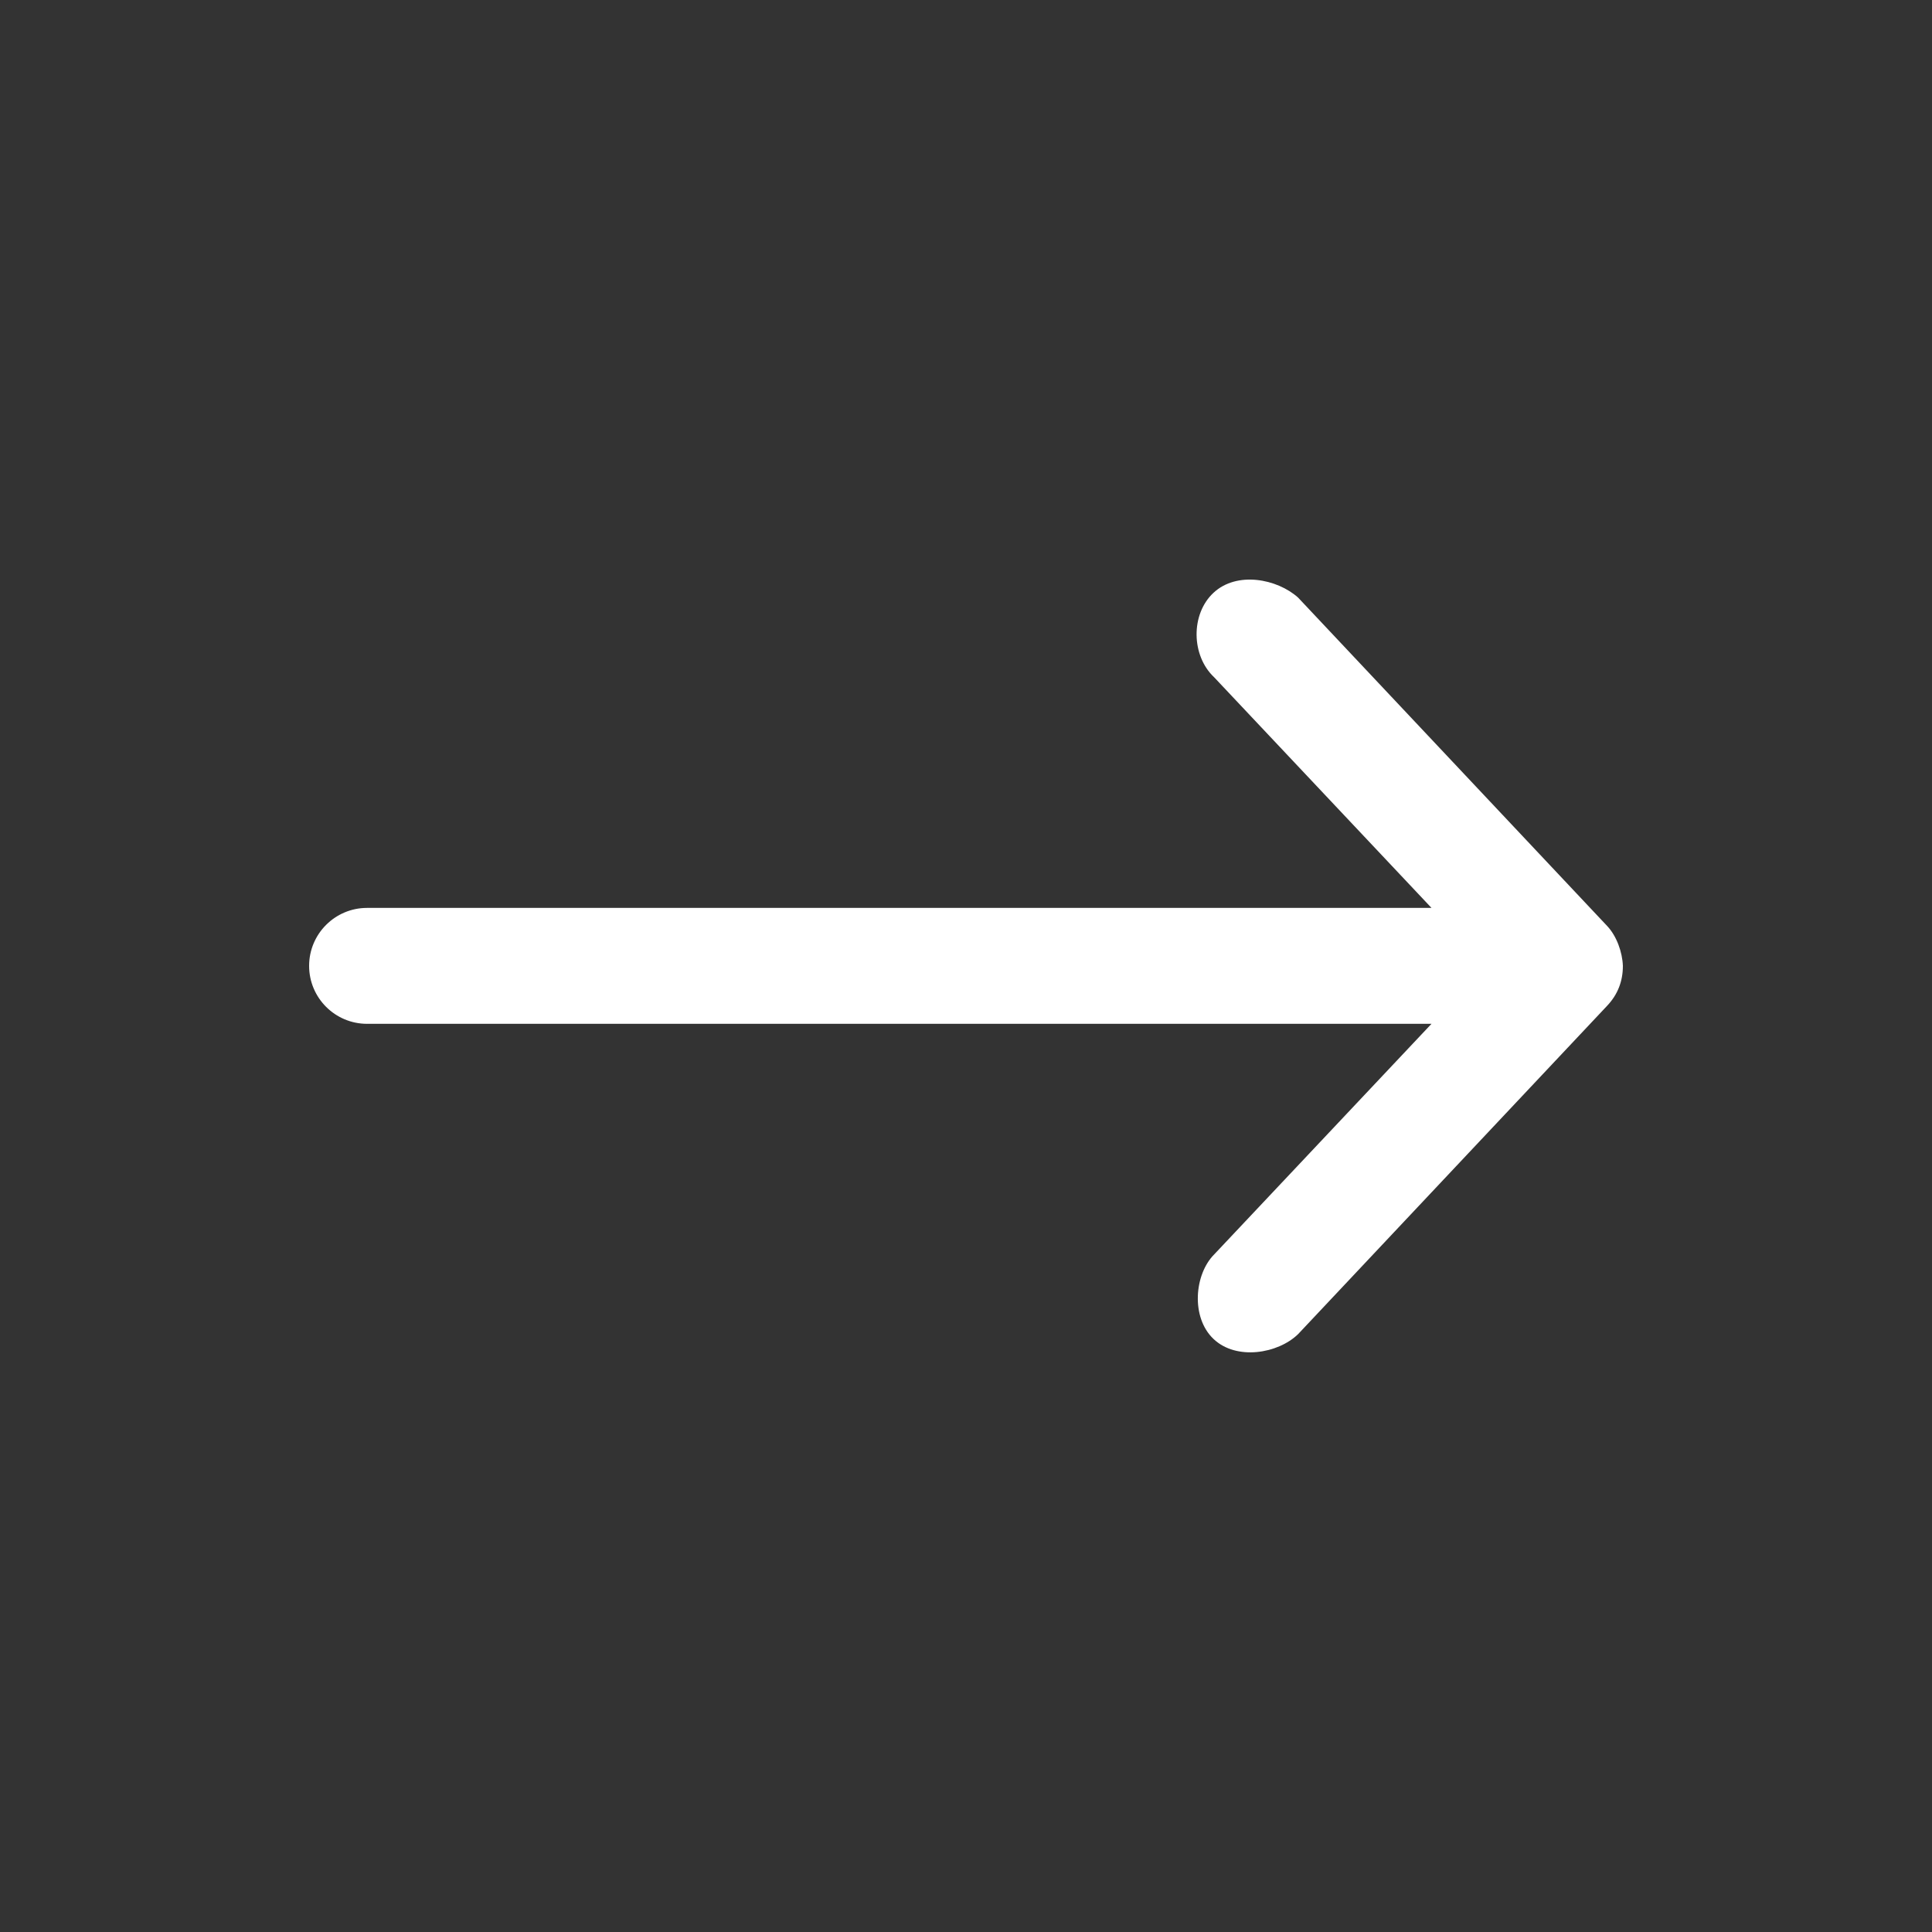
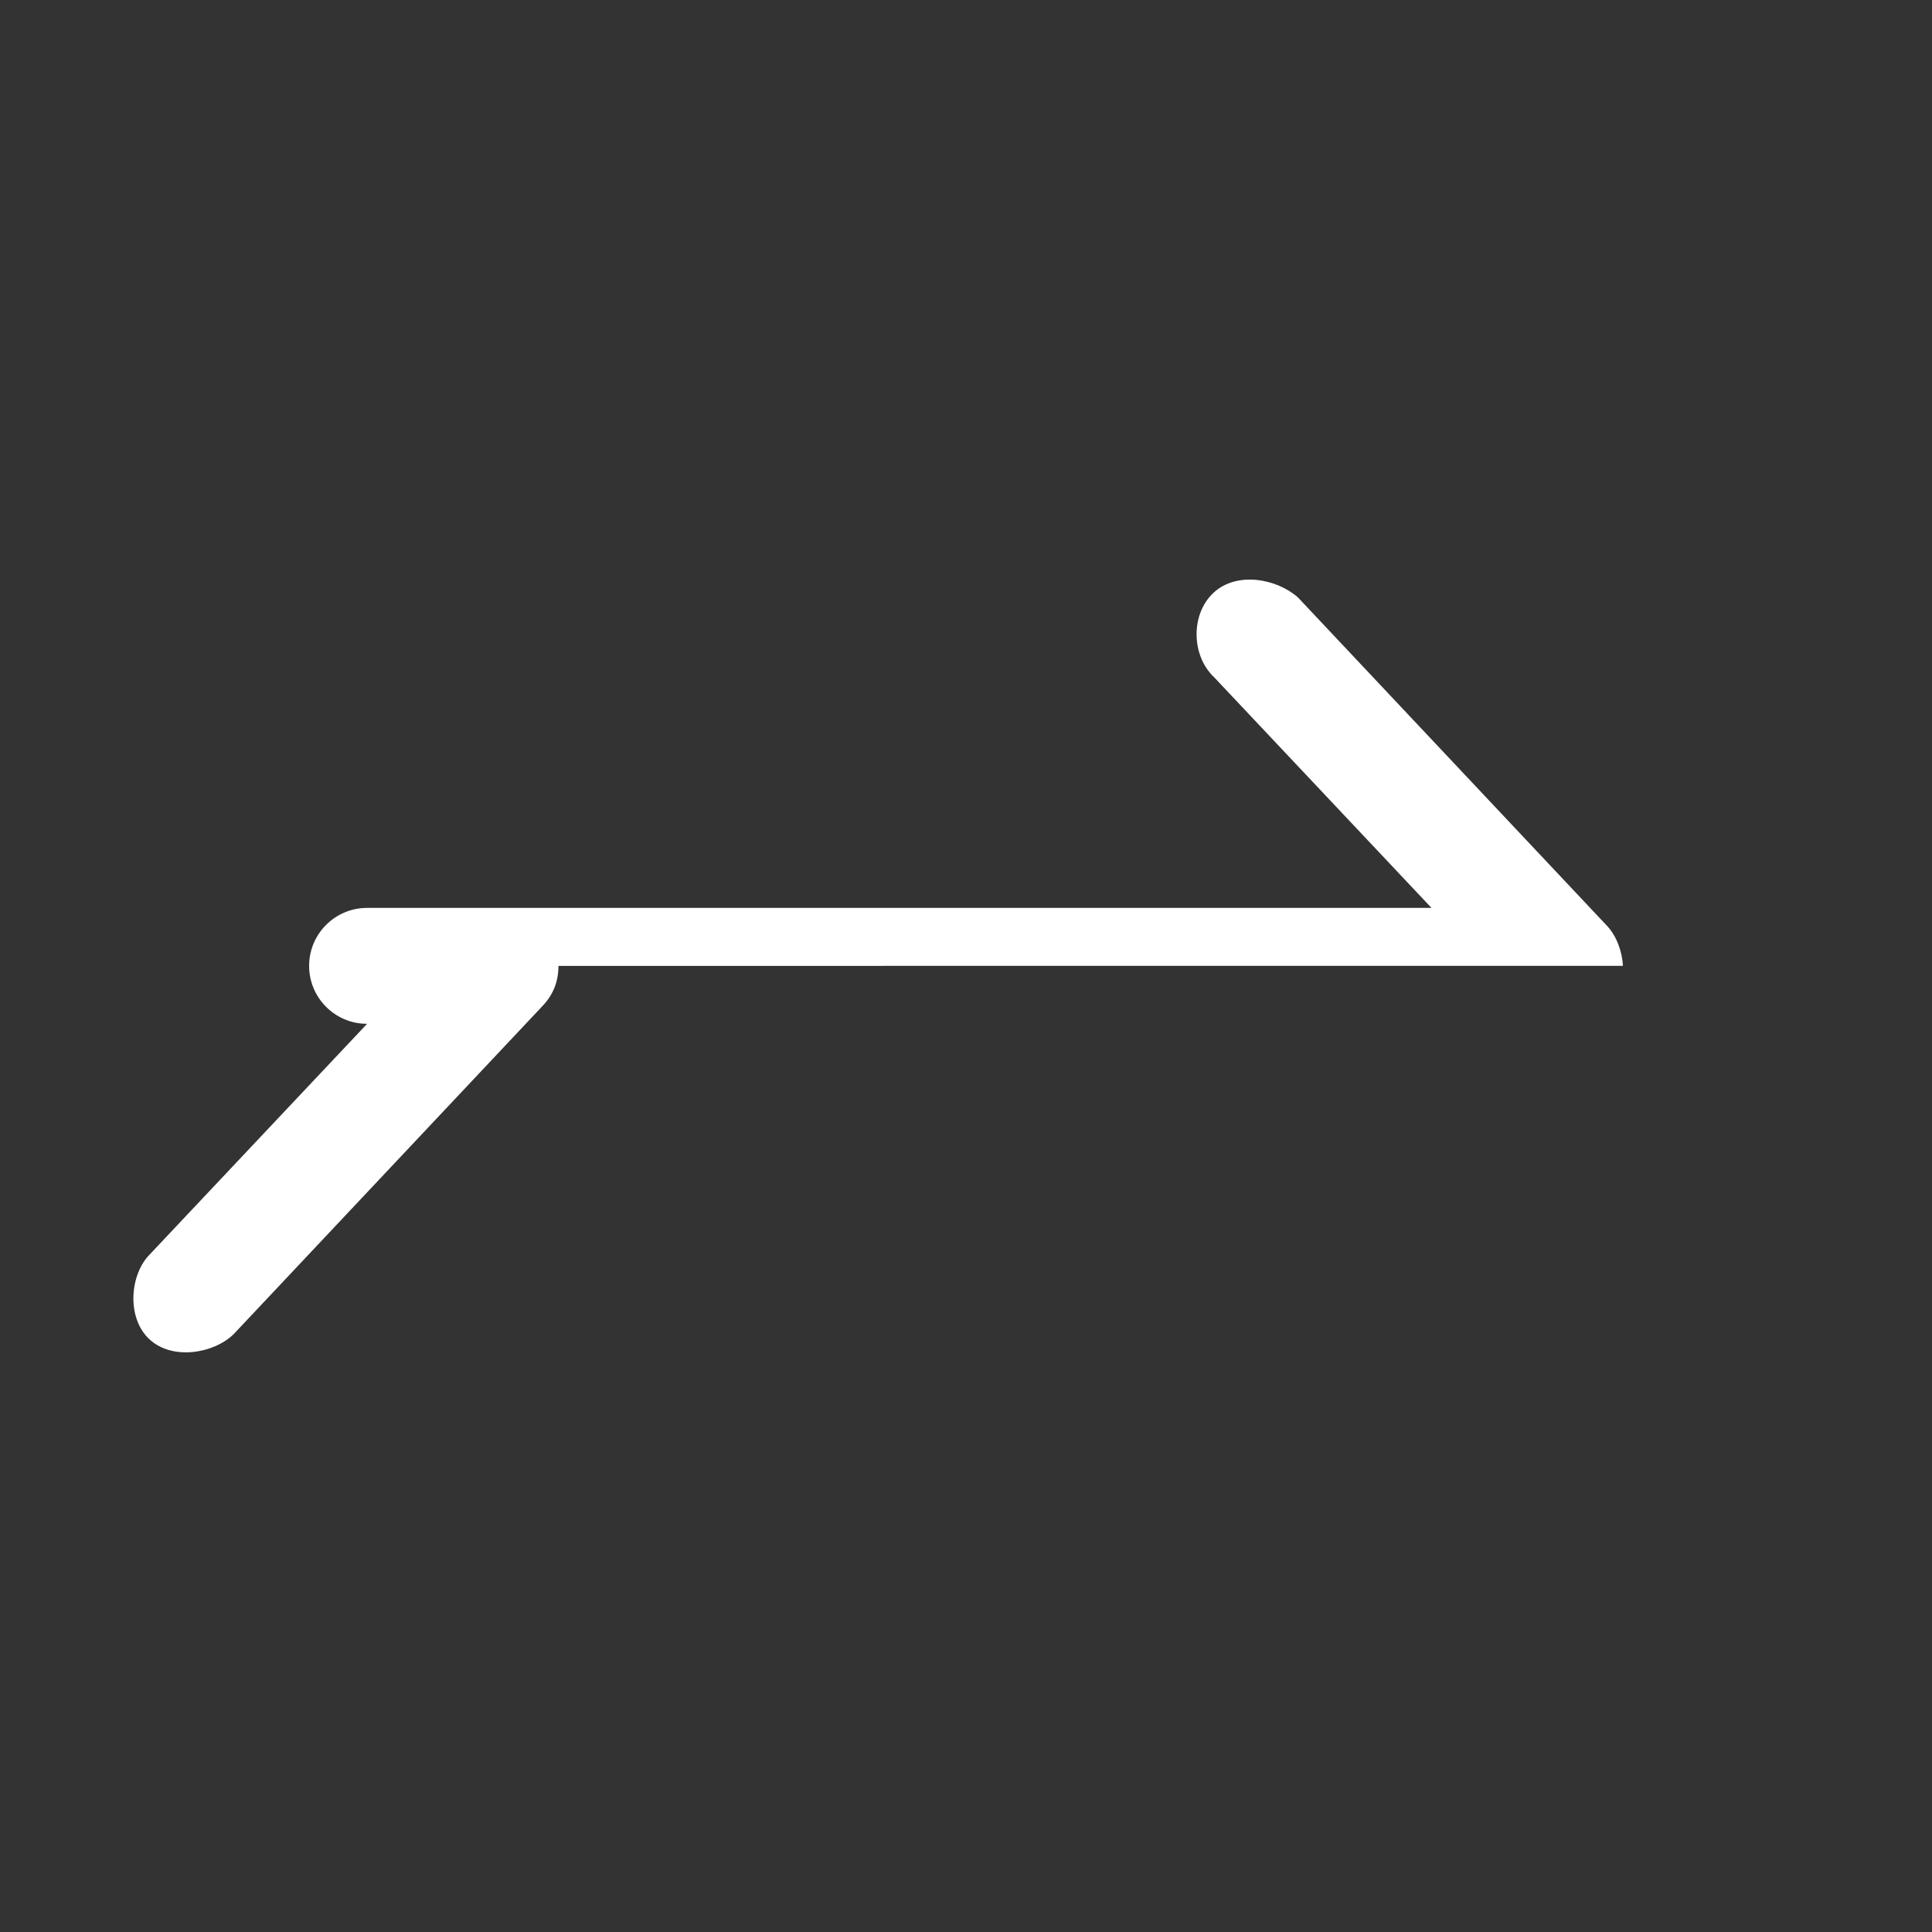
<svg xmlns="http://www.w3.org/2000/svg" width="100px" height="100px" version="1.1" viewBox="0 0 100 100" aria-hidden="true" style="fill:url(#CerosGradient_idbd67d6a41);">
  <rect x="0" y="0" width="100" height="100" fill="#333333" stroke="none" />
  <defs>
    <linearGradient class="cerosgradient" data-cerosgradient="true" id="CerosGradient_idbd67d6a41" gradientUnits="userSpaceOnUse" x1="50%" y1="100%" x2="50%" y2="0%">
      <stop offset="0%" stop-color="#FFFFFF" />
      <stop offset="100%" stop-color="#FFFFFF" />
    </linearGradient>
    <linearGradient />
  </defs>
-   <path d="m84 49.992c-0.027-0.715-0.324-1.543-0.812-2.062l-16-17c-1.086-0.973-3.164-1.375-4.375-0.25-1.195 1.109-1.156 3.262 0.031 4.375l11.25 11.938h-55.094c-1.656 0-3 1.344-3 3s1.344 3 3 3h55.094l-11.25 11.938c-1.023 1.027-1.215 3.254-0.031 4.375 1.18 1.121 3.336 0.762 4.375-0.25l16-17c0.547-0.582 0.812-1.266 0.812-2.062z" style="fill:url(#CerosGradient_idbd67d6a41);" />
+   <path d="m84 49.992c-0.027-0.715-0.324-1.543-0.812-2.062l-16-17c-1.086-0.973-3.164-1.375-4.375-0.25-1.195 1.109-1.156 3.262 0.031 4.375l11.25 11.938h-55.094c-1.656 0-3 1.344-3 3s1.344 3 3 3l-11.25 11.938c-1.023 1.027-1.215 3.254-0.031 4.375 1.18 1.121 3.336 0.762 4.375-0.25l16-17c0.547-0.582 0.812-1.266 0.812-2.062z" style="fill:url(#CerosGradient_idbd67d6a41);" />
</svg>